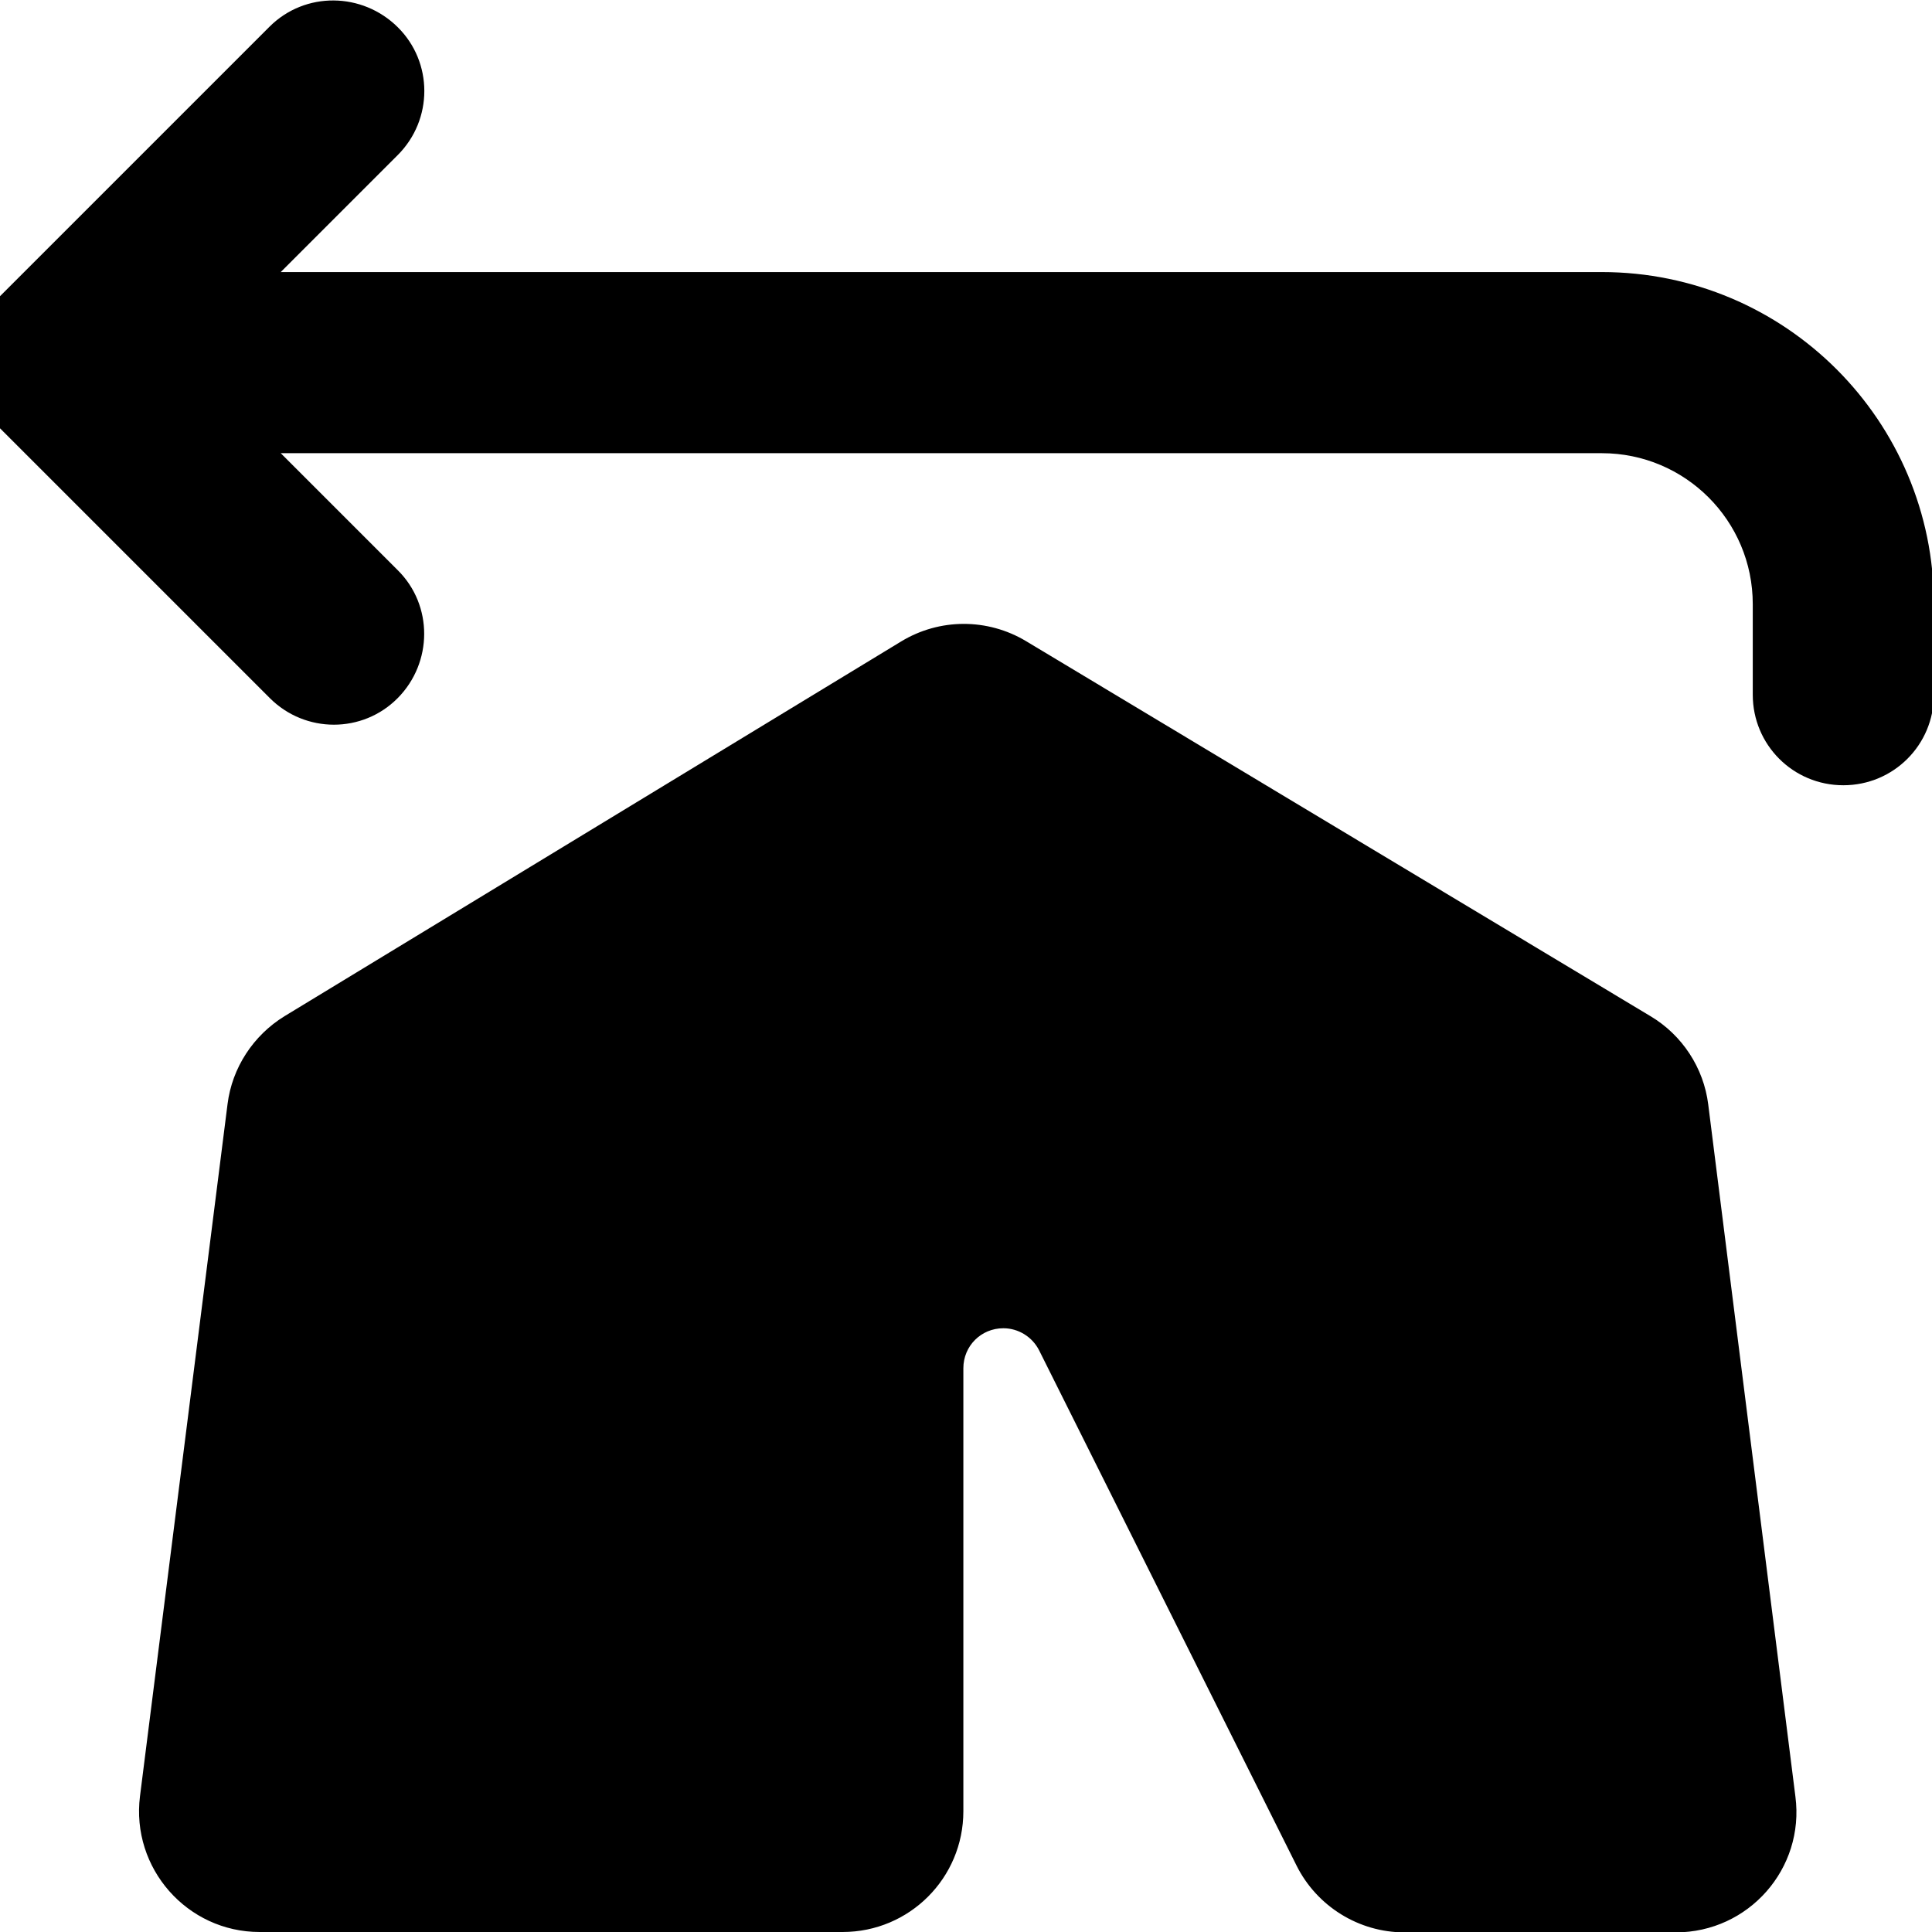
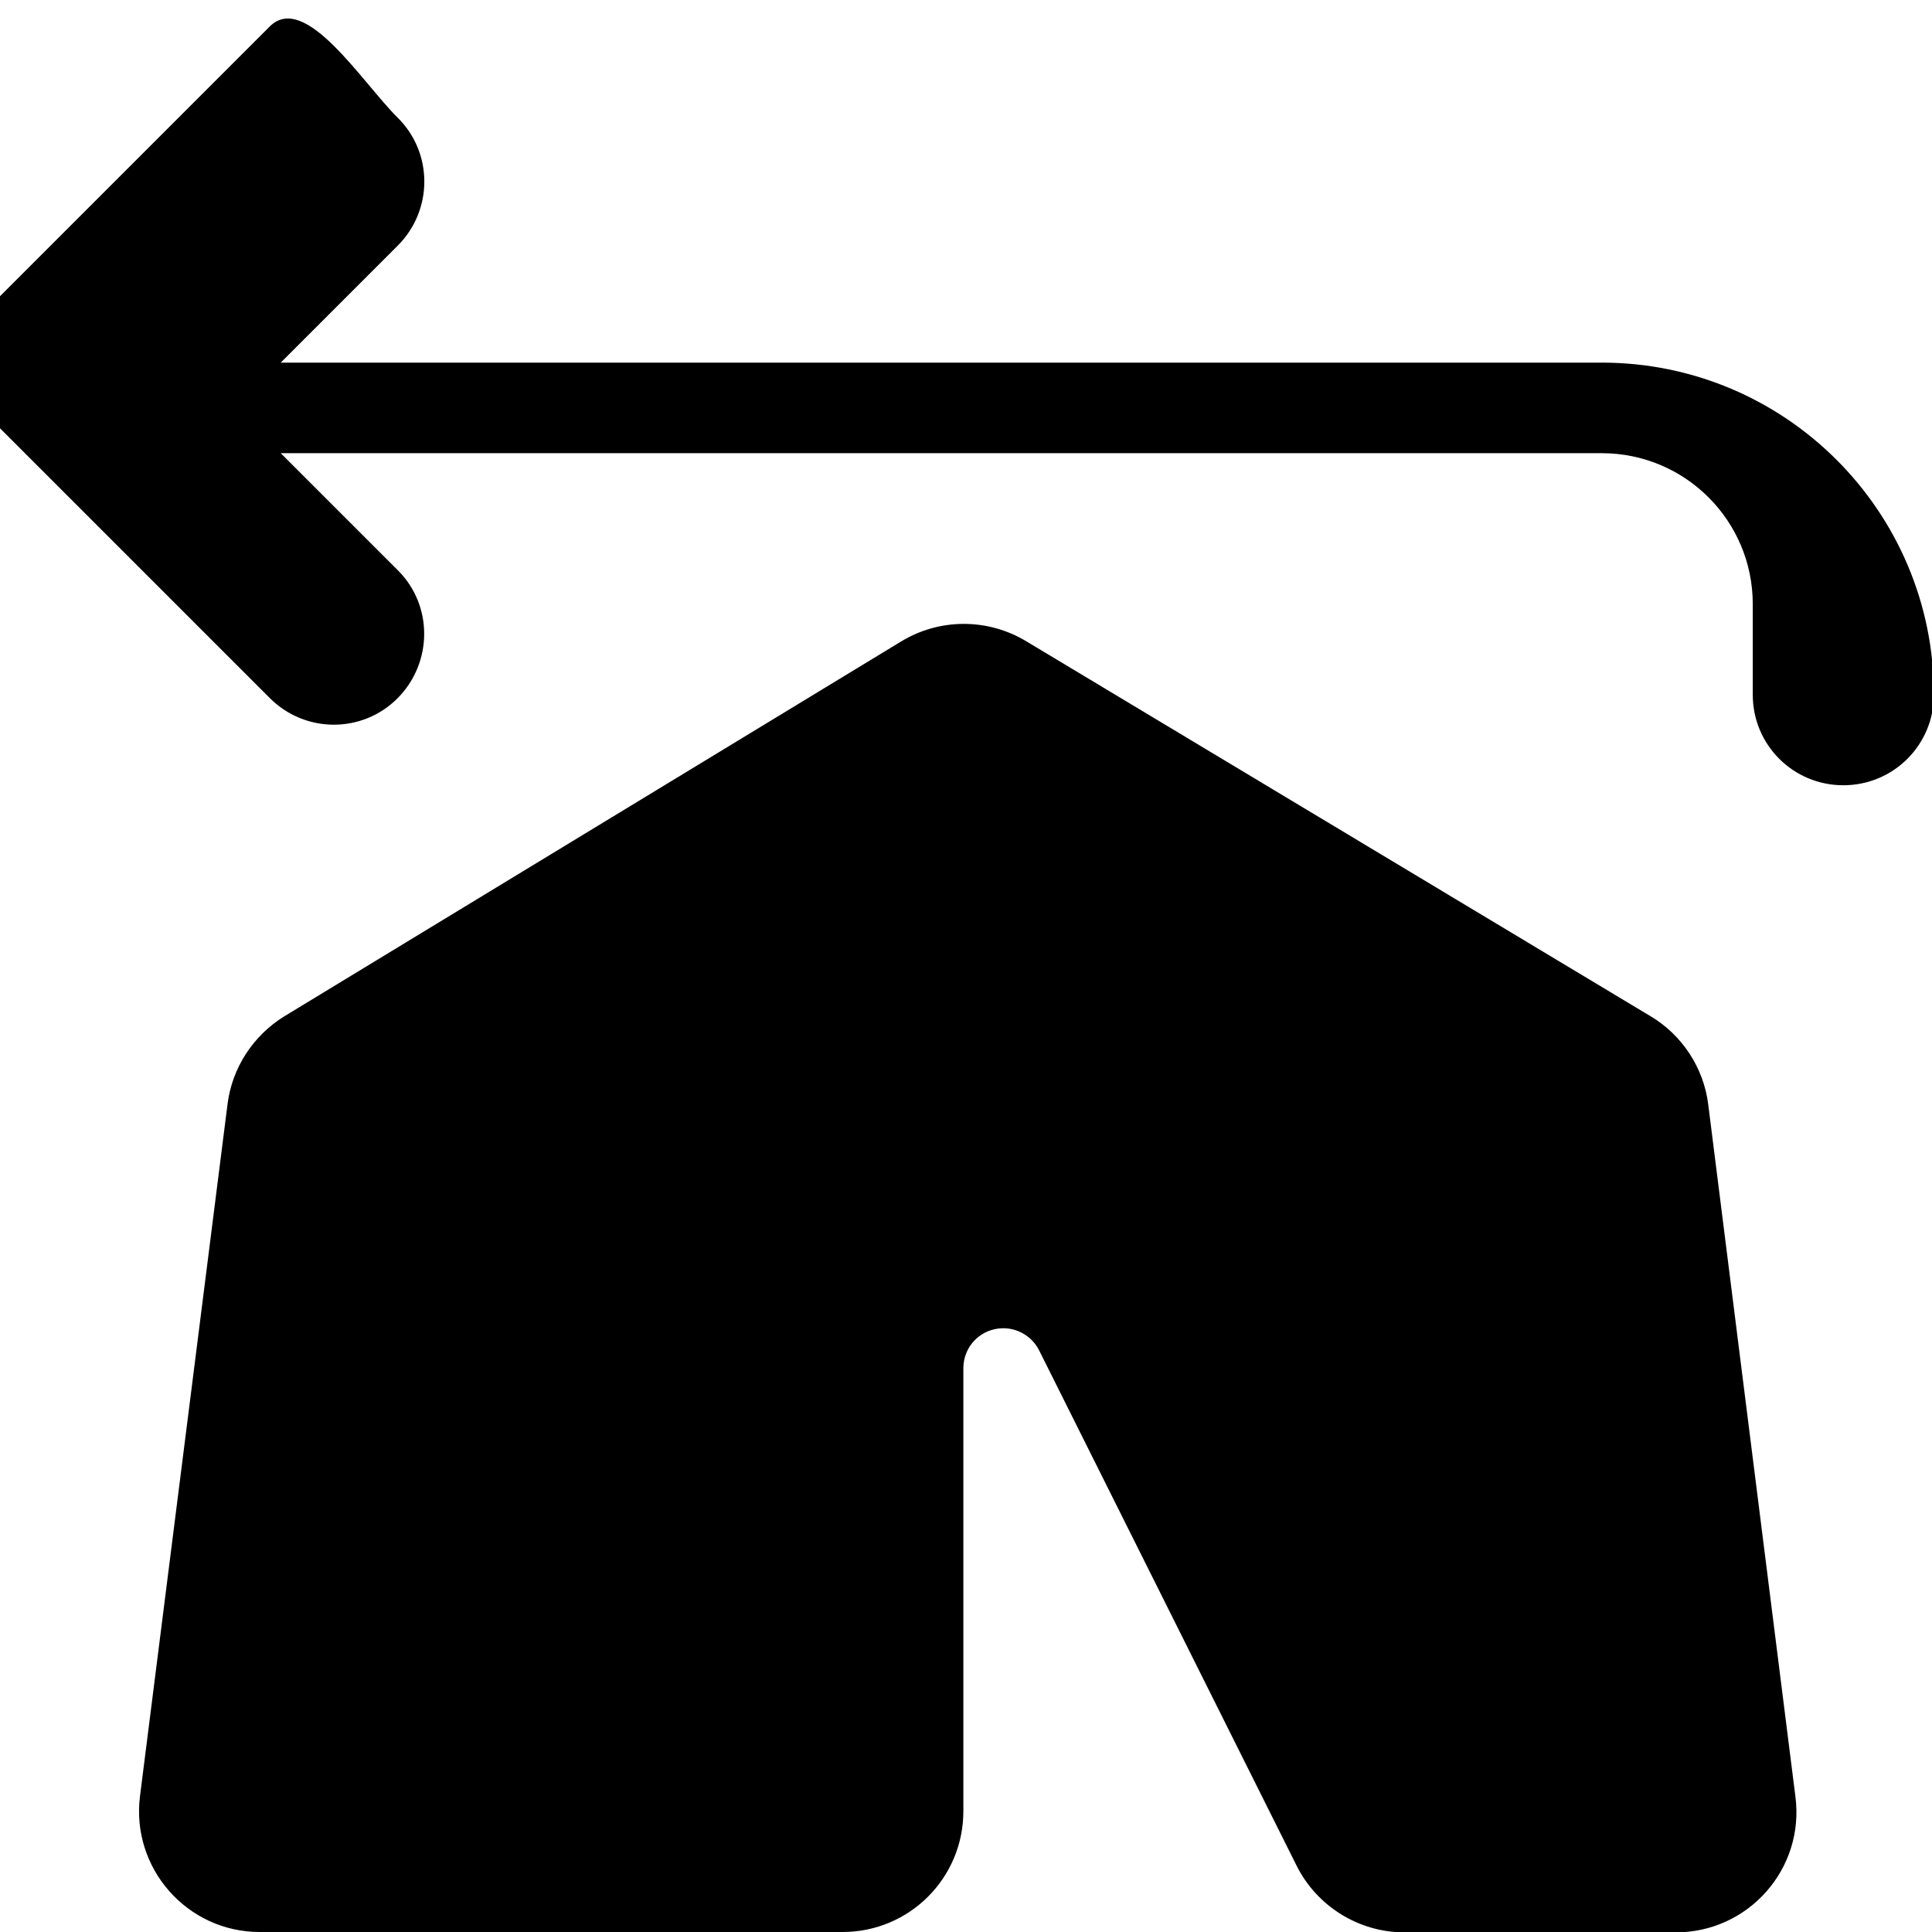
<svg xmlns="http://www.w3.org/2000/svg" viewBox="0 0 512 512">
-   <path fill="currentColor" d="M-.5 113l72 72c9.4 9.4 24.6 9.4 33.9 0s9.4-24.6 0-33.9l-31-31 350.1 0c22.1 0 40 17.9 40 40l0 24c0 13.3 10.7 24 24 24s24-10.7 24-24l0-24c0-48.6-39.4-88-88-88l-350.1 0 31-31c9.4-9.4 9.4-24.6 0-33.9S80.9-2.3 71.5 7L-.5 79c-9.4 9.4-9.4 24.6 0 33.9zM60.3 292.6L37.1 476c-2.4 19.1 12.5 36 31.7 36l154.5 0c17.7 0 32-14.3 32-32l0-117.4c0-5.9 4.7-10.6 10.6-10.6 4 0 7.7 2.3 9.5 5.9l68.2 136.5c5.4 10.8 16.5 17.7 28.6 17.7l71.9 0c19.3 0 34.2-16.9 31.7-36L452.7 292.7c-1.2-9.7-6.9-18.4-15.3-23.4L271.9 169.9c-10.2-6.1-22.9-6.1-33.1 .1L75.4 269.3c-8.3 5.1-13.9 13.7-15.1 23.3z" />
+   <path fill="currentColor" d="M-.5 113l72 72c9.4 9.4 24.6 9.4 33.9 0s9.4-24.6 0-33.9l-31-31 350.1 0c22.1 0 40 17.9 40 40l0 24c0 13.3 10.7 24 24 24s24-10.7 24-24c0-48.6-39.4-88-88-88l-350.1 0 31-31c9.4-9.4 9.4-24.6 0-33.9S80.9-2.3 71.5 7L-.5 79c-9.4 9.4-9.4 24.6 0 33.9zM60.3 292.6L37.1 476c-2.4 19.1 12.5 36 31.7 36l154.5 0c17.7 0 32-14.3 32-32l0-117.4c0-5.9 4.7-10.6 10.6-10.6 4 0 7.7 2.3 9.5 5.9l68.2 136.5c5.4 10.8 16.5 17.7 28.6 17.7l71.9 0c19.3 0 34.2-16.9 31.7-36L452.7 292.7c-1.2-9.7-6.9-18.4-15.3-23.4L271.9 169.9c-10.2-6.1-22.9-6.1-33.1 .1L75.4 269.3c-8.3 5.1-13.9 13.7-15.1 23.3z" />
</svg>